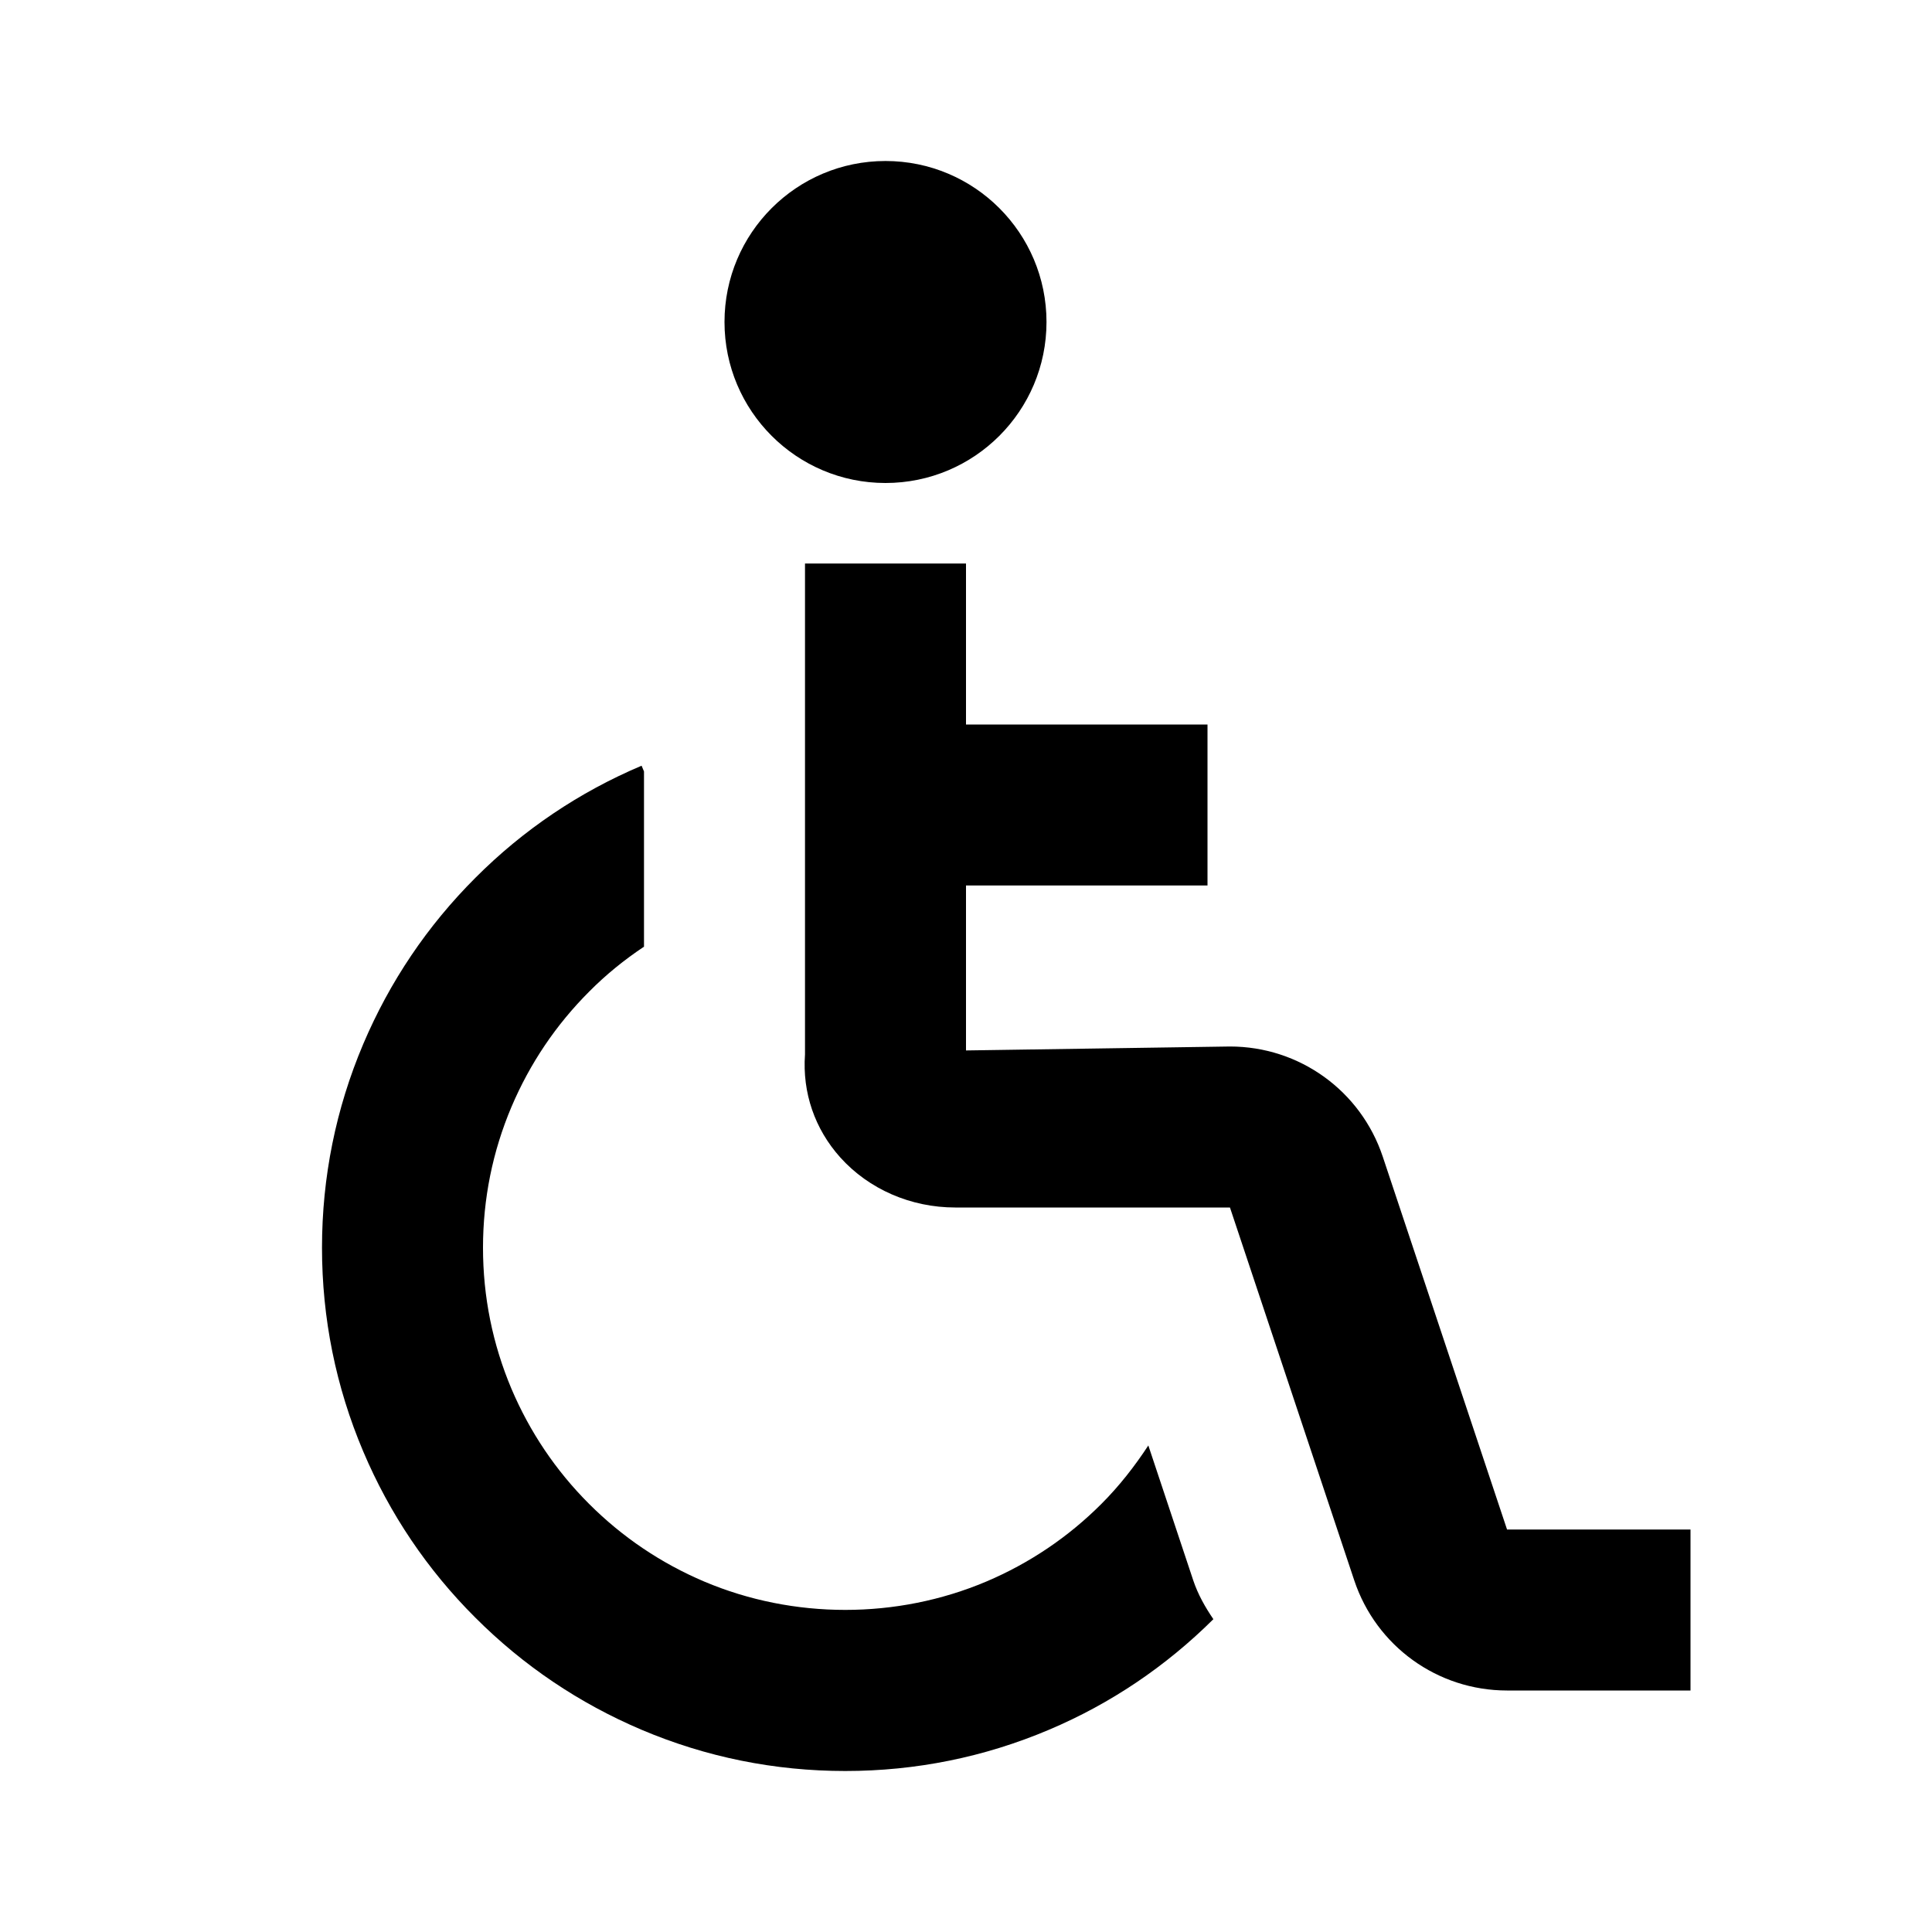
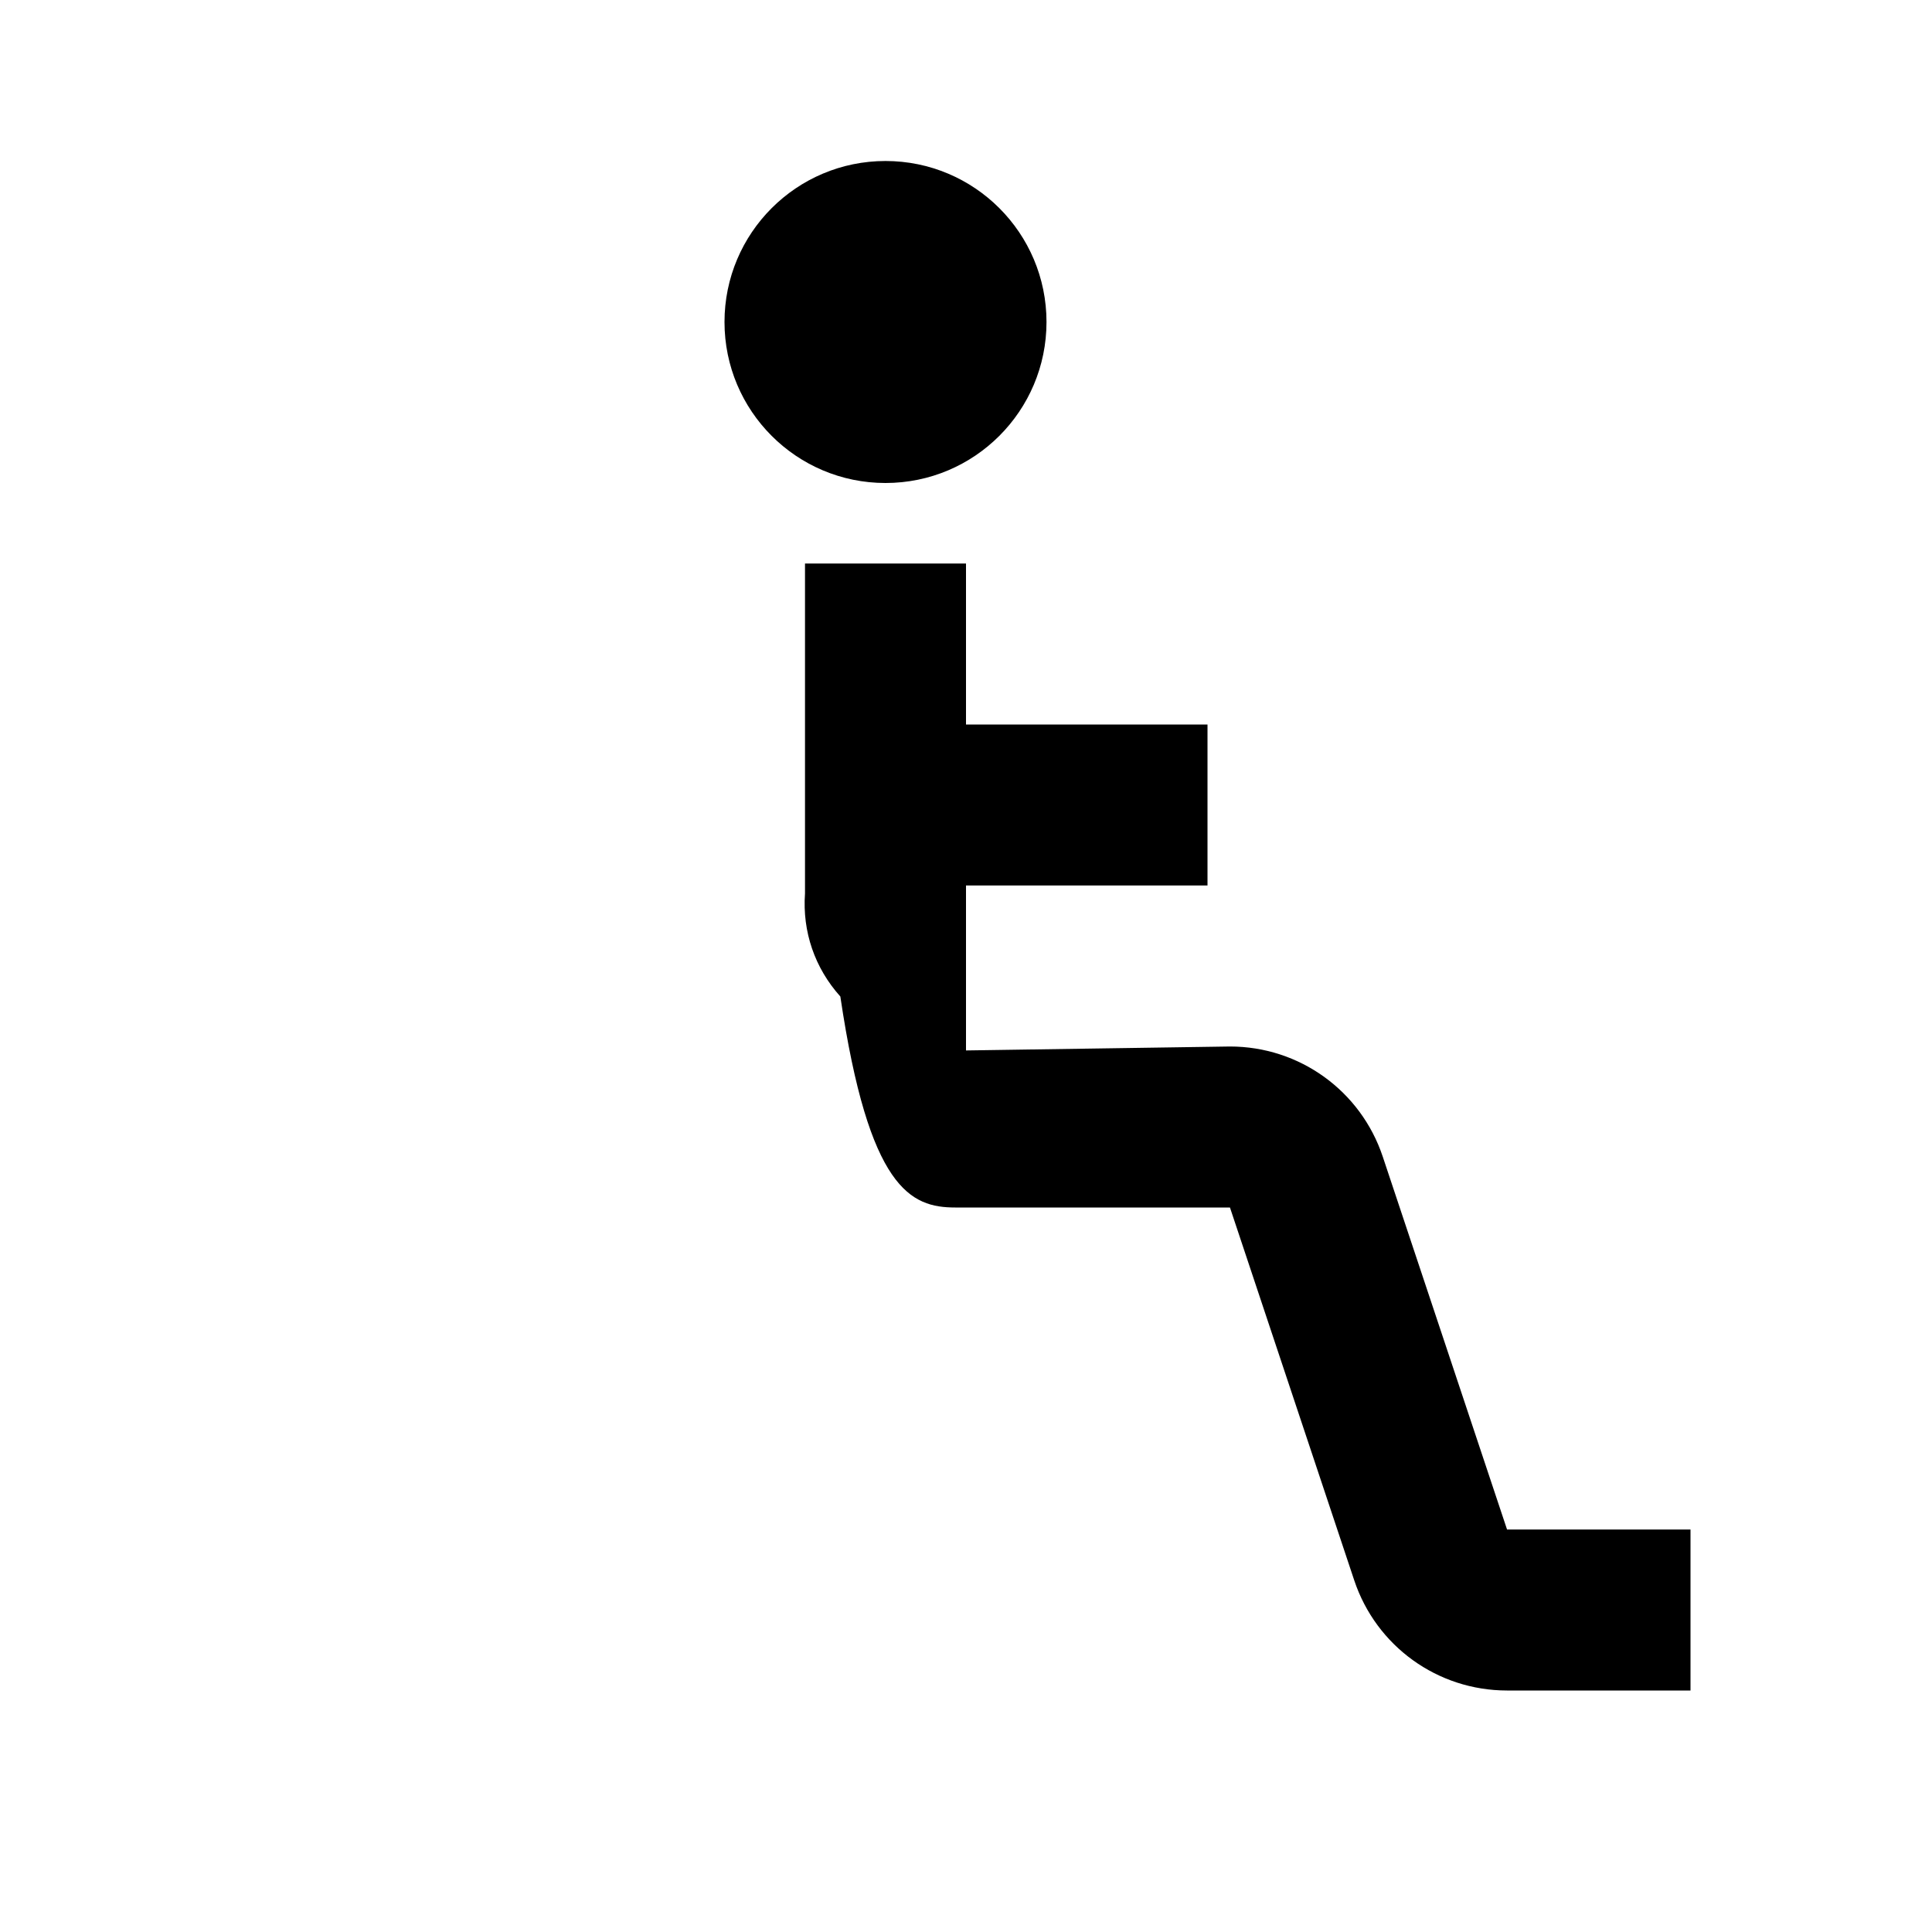
<svg xmlns="http://www.w3.org/2000/svg" width="24" height="24" viewBox="0 0 24 24">
  <circle cx="11" cy="4" r="2" />
-   <path d="M17.177,14.368C16.904,13.55,16.142,13,15.279,13L12,13.049V11h3V9h-3V7h-2v2v2v2.099c-0.034,0.474,0.121,0.926,0.439,1.28 C10.794,14.773,11.314,15,11.867,15h3.412l1.544,4.632C17.096,20.45,17.858,21,18.721,21H21v-2h-2.279L17.177,14.368z" />
-   <path d="M14.265,17.956c-0.17,0.259-0.361,0.504-0.584,0.727c-0.412,0.412-0.893,0.736-1.43,0.964 c-1.109,0.469-2.393,0.469-3.502,0c-0.537-0.228-1.018-0.552-1.432-0.966c-0.412-0.412-0.736-0.893-0.964-1.43 C6.119,16.696,6,16.107,6,15.5s0.119-1.196,0.354-1.751c0.228-0.537,0.552-1.018,0.966-1.432C7.528,12.107,7.757,11.922,8,11.76 V9.583L7.97,9.512c-0.775,0.328-1.471,0.797-2.064,1.392c-0.597,0.596-1.065,1.291-1.394,2.066C4.172,13.772,4,14.624,4,15.5 s0.172,1.728,0.512,2.53c0.328,0.775,0.797,1.471,1.392,2.064c0.596,0.597,1.291,1.065,2.066,1.394C8.772,21.828,9.624,22,10.5,22 s1.728-0.172,2.53-0.512c0.767-0.324,1.454-0.789,2.043-1.374c-0.101-0.148-0.191-0.306-0.25-0.482L14.265,17.956z" />
+   <path d="M17.177,14.368C16.904,13.55,16.142,13,15.279,13L12,13.049V11h3V9h-3V7h-2v2v2.099c-0.034,0.474,0.121,0.926,0.439,1.28 C10.794,14.773,11.314,15,11.867,15h3.412l1.544,4.632C17.096,20.45,17.858,21,18.721,21H21v-2h-2.279L17.177,14.368z" />
</svg>